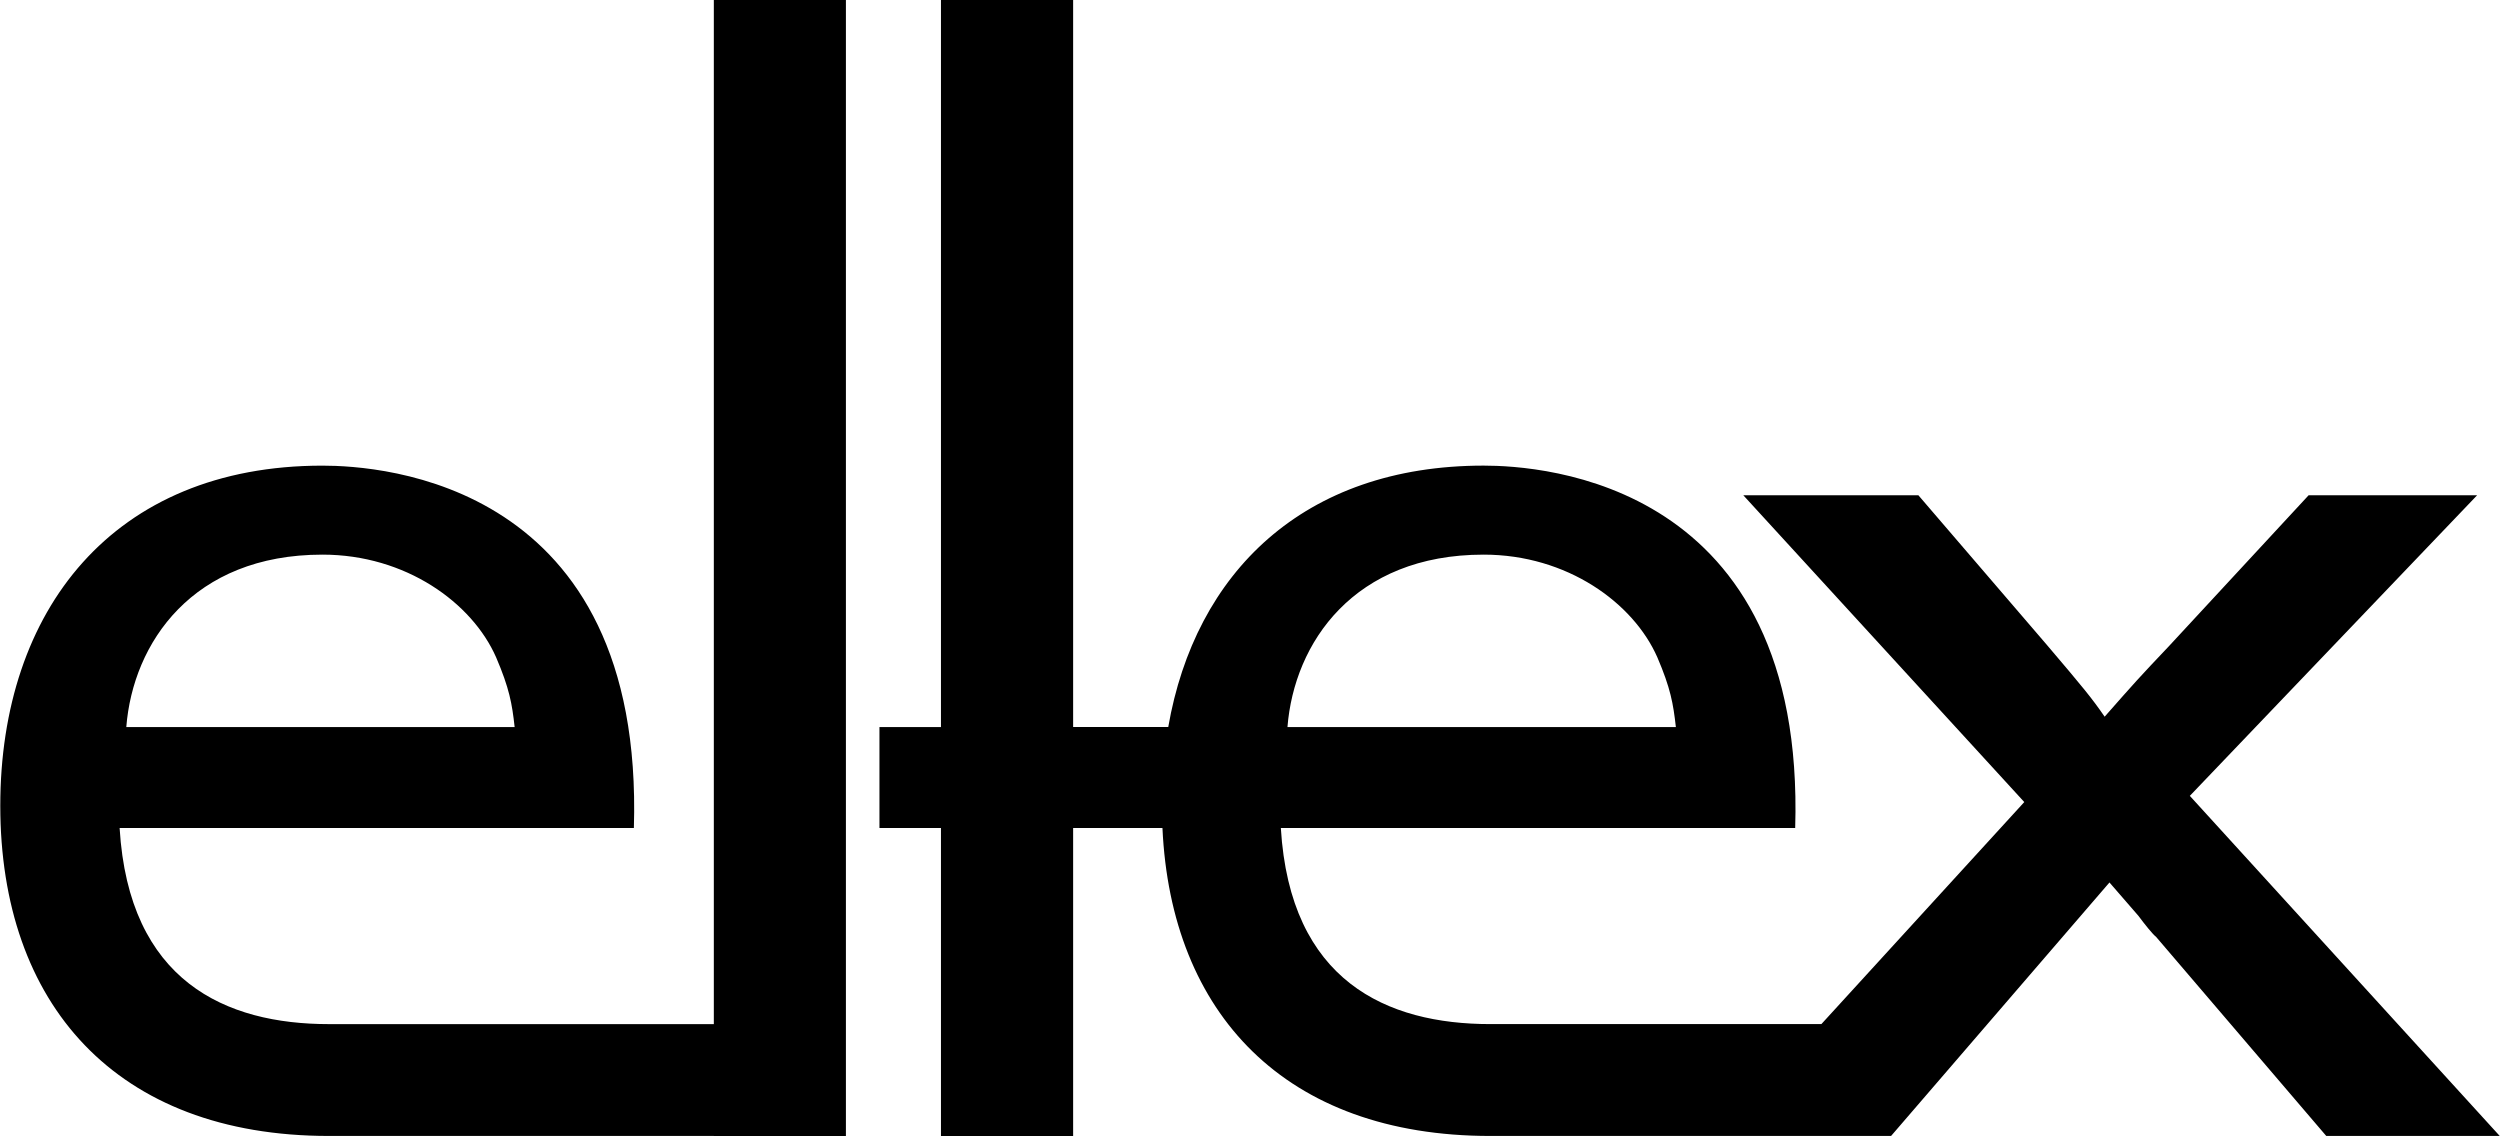
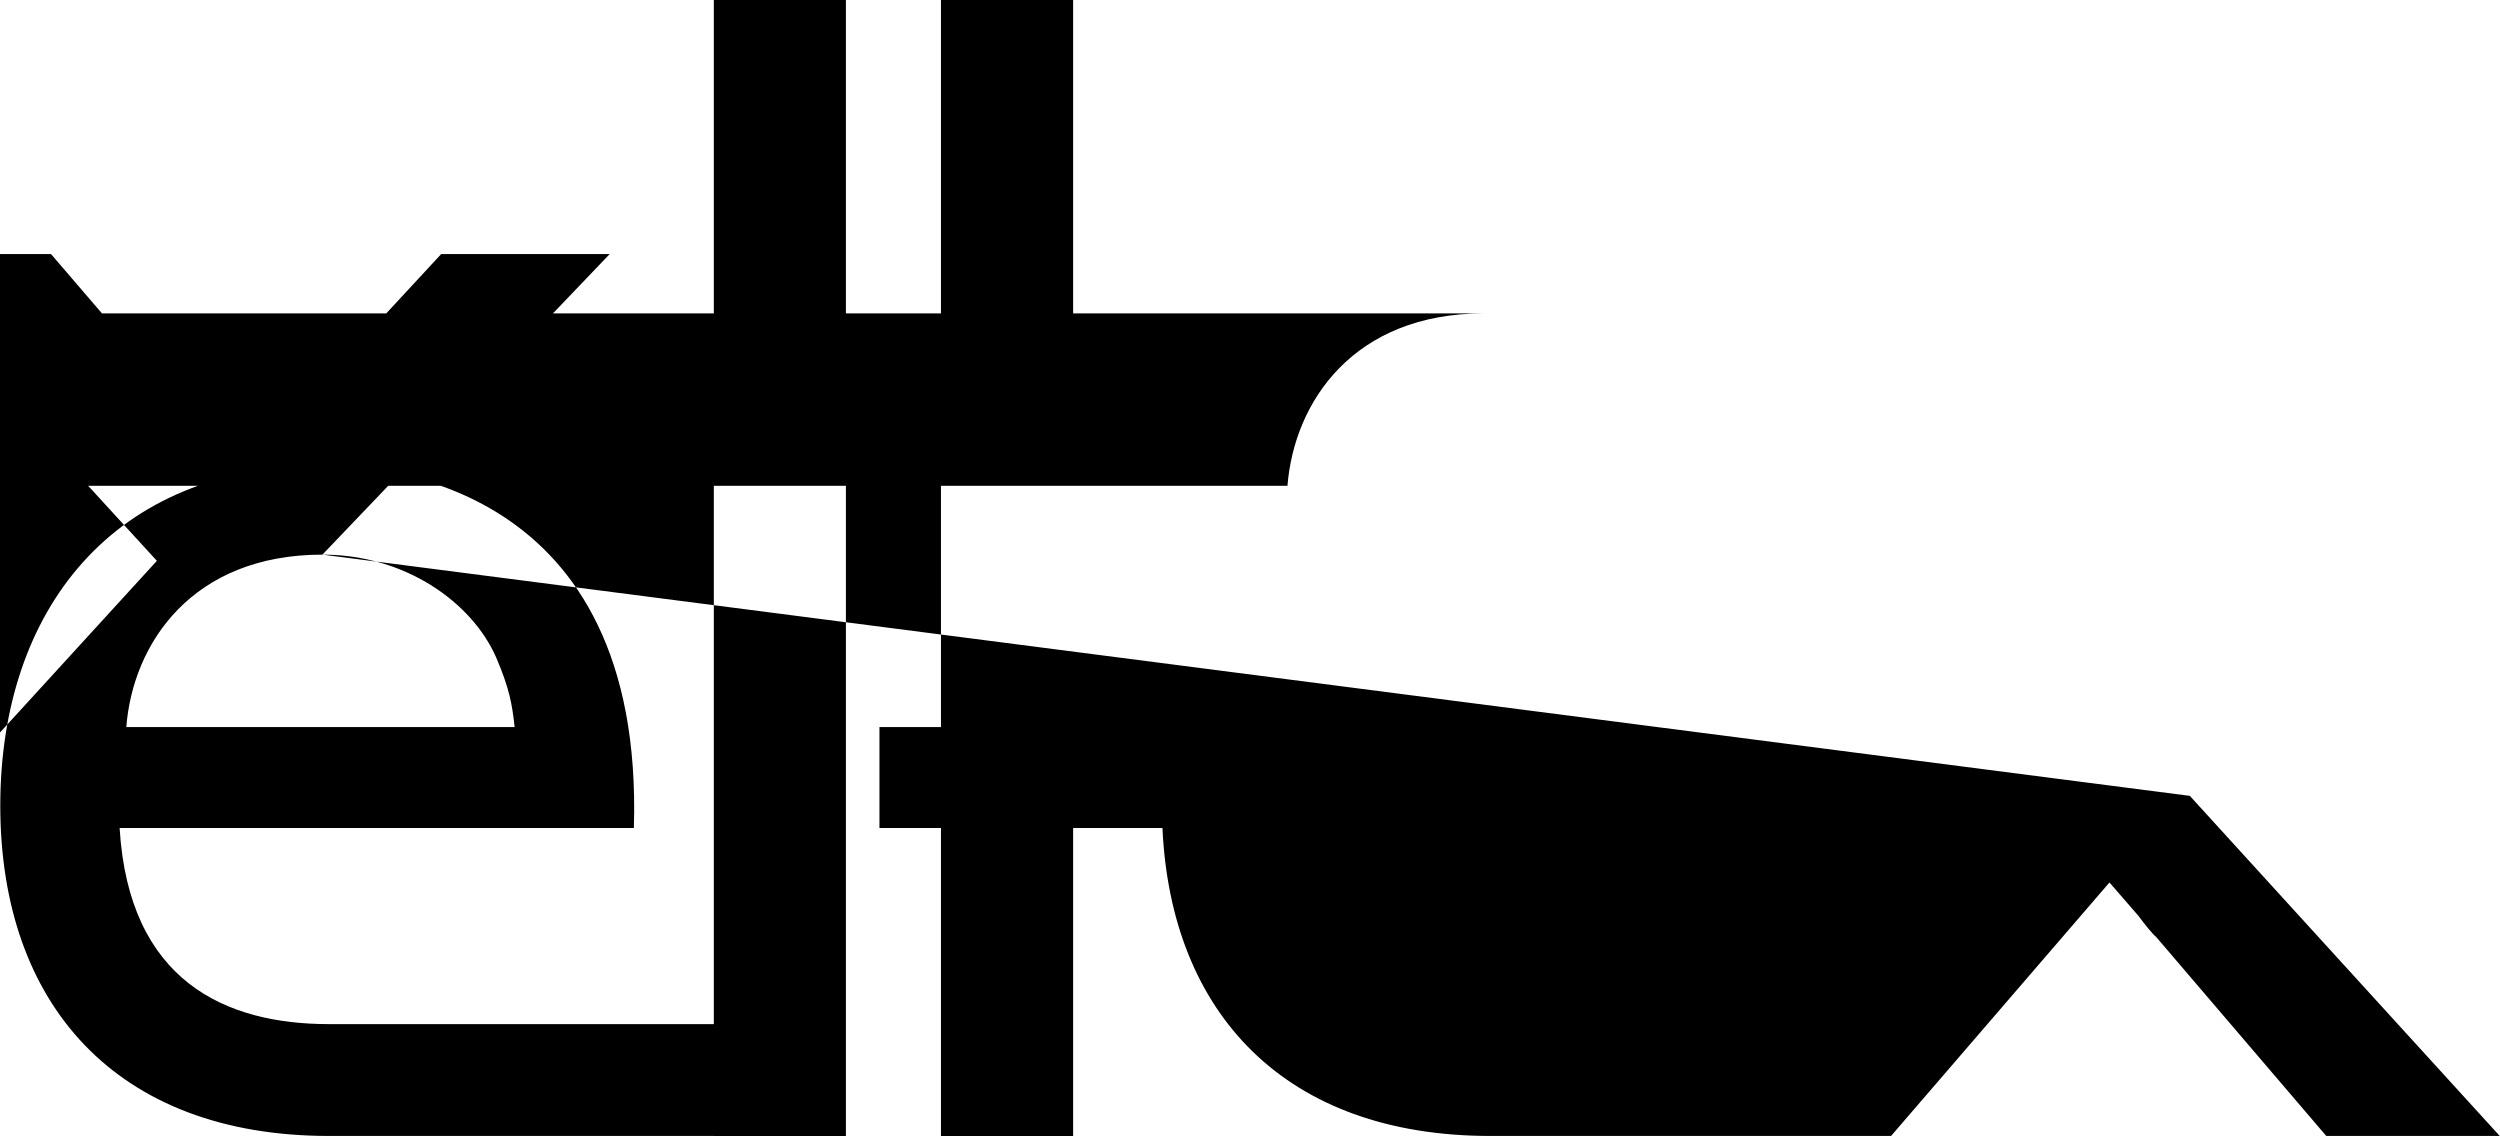
<svg xmlns="http://www.w3.org/2000/svg" width="2500" height="1136" viewBox="0 0 168.718 76.683">
-   <path d="M48.167 69.131H22.192c-6.98 0-13.513-2.887-14.137-13.238h34.714c.717-23.377-17.086-24.461-21.024-24.461C7.607 31.432 0 41.196 0 54.388 0 67.749 7.788 76.68 22.192 76.68h25.974v.003h8.916V0h-8.916v69.131zM21.745 37.439c5.637 0 10.109 3.256 11.725 6.933.893 2.085 1.076 3.12 1.25 4.705H8.506c.448-5.681 4.472-11.638 13.239-11.638zM147.8 53.723l19.392-20.29h-11.374l-9.432 10.189c-2.058 2.169-2.275 2.418-4.336 4.757-.866-1.255-1.414-1.923-3.899-4.845l-8.674-10.102h-11.818l18.966 20.709-13.696 14.988h-22.35c-6.98 0-13.514-2.887-14.138-13.238h34.72c.709-23.377-17.093-24.461-21.032-24.461-12.156 0-19.477 7.228-21.288 17.645H72.42V0h-8.922v49.077h-4.152v6.816h4.152v20.79h8.922v-20.79h6.029c.573 12.515 8.279 20.787 22.131 20.787h27.053l14.742-17.111 1.955 2.253c.433.584.97 1.252 1.19 1.417l11.489 13.441h11.71L147.8 53.723zm-47.672-16.284c5.64 0 10.112 3.256 11.728 6.933.893 2.085 1.072 3.12 1.25 4.705H86.888c.451-5.681 4.476-11.638 13.24-11.638z" />
+   <path d="M48.167 69.131H22.192c-6.98 0-13.513-2.887-14.137-13.238h34.714c.717-23.377-17.086-24.461-21.024-24.461C7.607 31.432 0 41.196 0 54.388 0 67.749 7.788 76.68 22.192 76.68h25.974v.003h8.916V0h-8.916v69.131zM21.745 37.439c5.637 0 10.109 3.256 11.725 6.933.893 2.085 1.076 3.12 1.25 4.705H8.506c.448-5.681 4.472-11.638 13.239-11.638zl19.392-20.29h-11.374l-9.432 10.189c-2.058 2.169-2.275 2.418-4.336 4.757-.866-1.255-1.414-1.923-3.899-4.845l-8.674-10.102h-11.818l18.966 20.709-13.696 14.988h-22.35c-6.98 0-13.514-2.887-14.138-13.238h34.72c.709-23.377-17.093-24.461-21.032-24.461-12.156 0-19.477 7.228-21.288 17.645H72.42V0h-8.922v49.077h-4.152v6.816h4.152v20.79h8.922v-20.79h6.029c.573 12.515 8.279 20.787 22.131 20.787h27.053l14.742-17.111 1.955 2.253c.433.584.97 1.252 1.19 1.417l11.489 13.441h11.71L147.8 53.723zm-47.672-16.284c5.64 0 10.112 3.256 11.728 6.933.893 2.085 1.072 3.12 1.25 4.705H86.888c.451-5.681 4.476-11.638 13.24-11.638z" />
</svg>